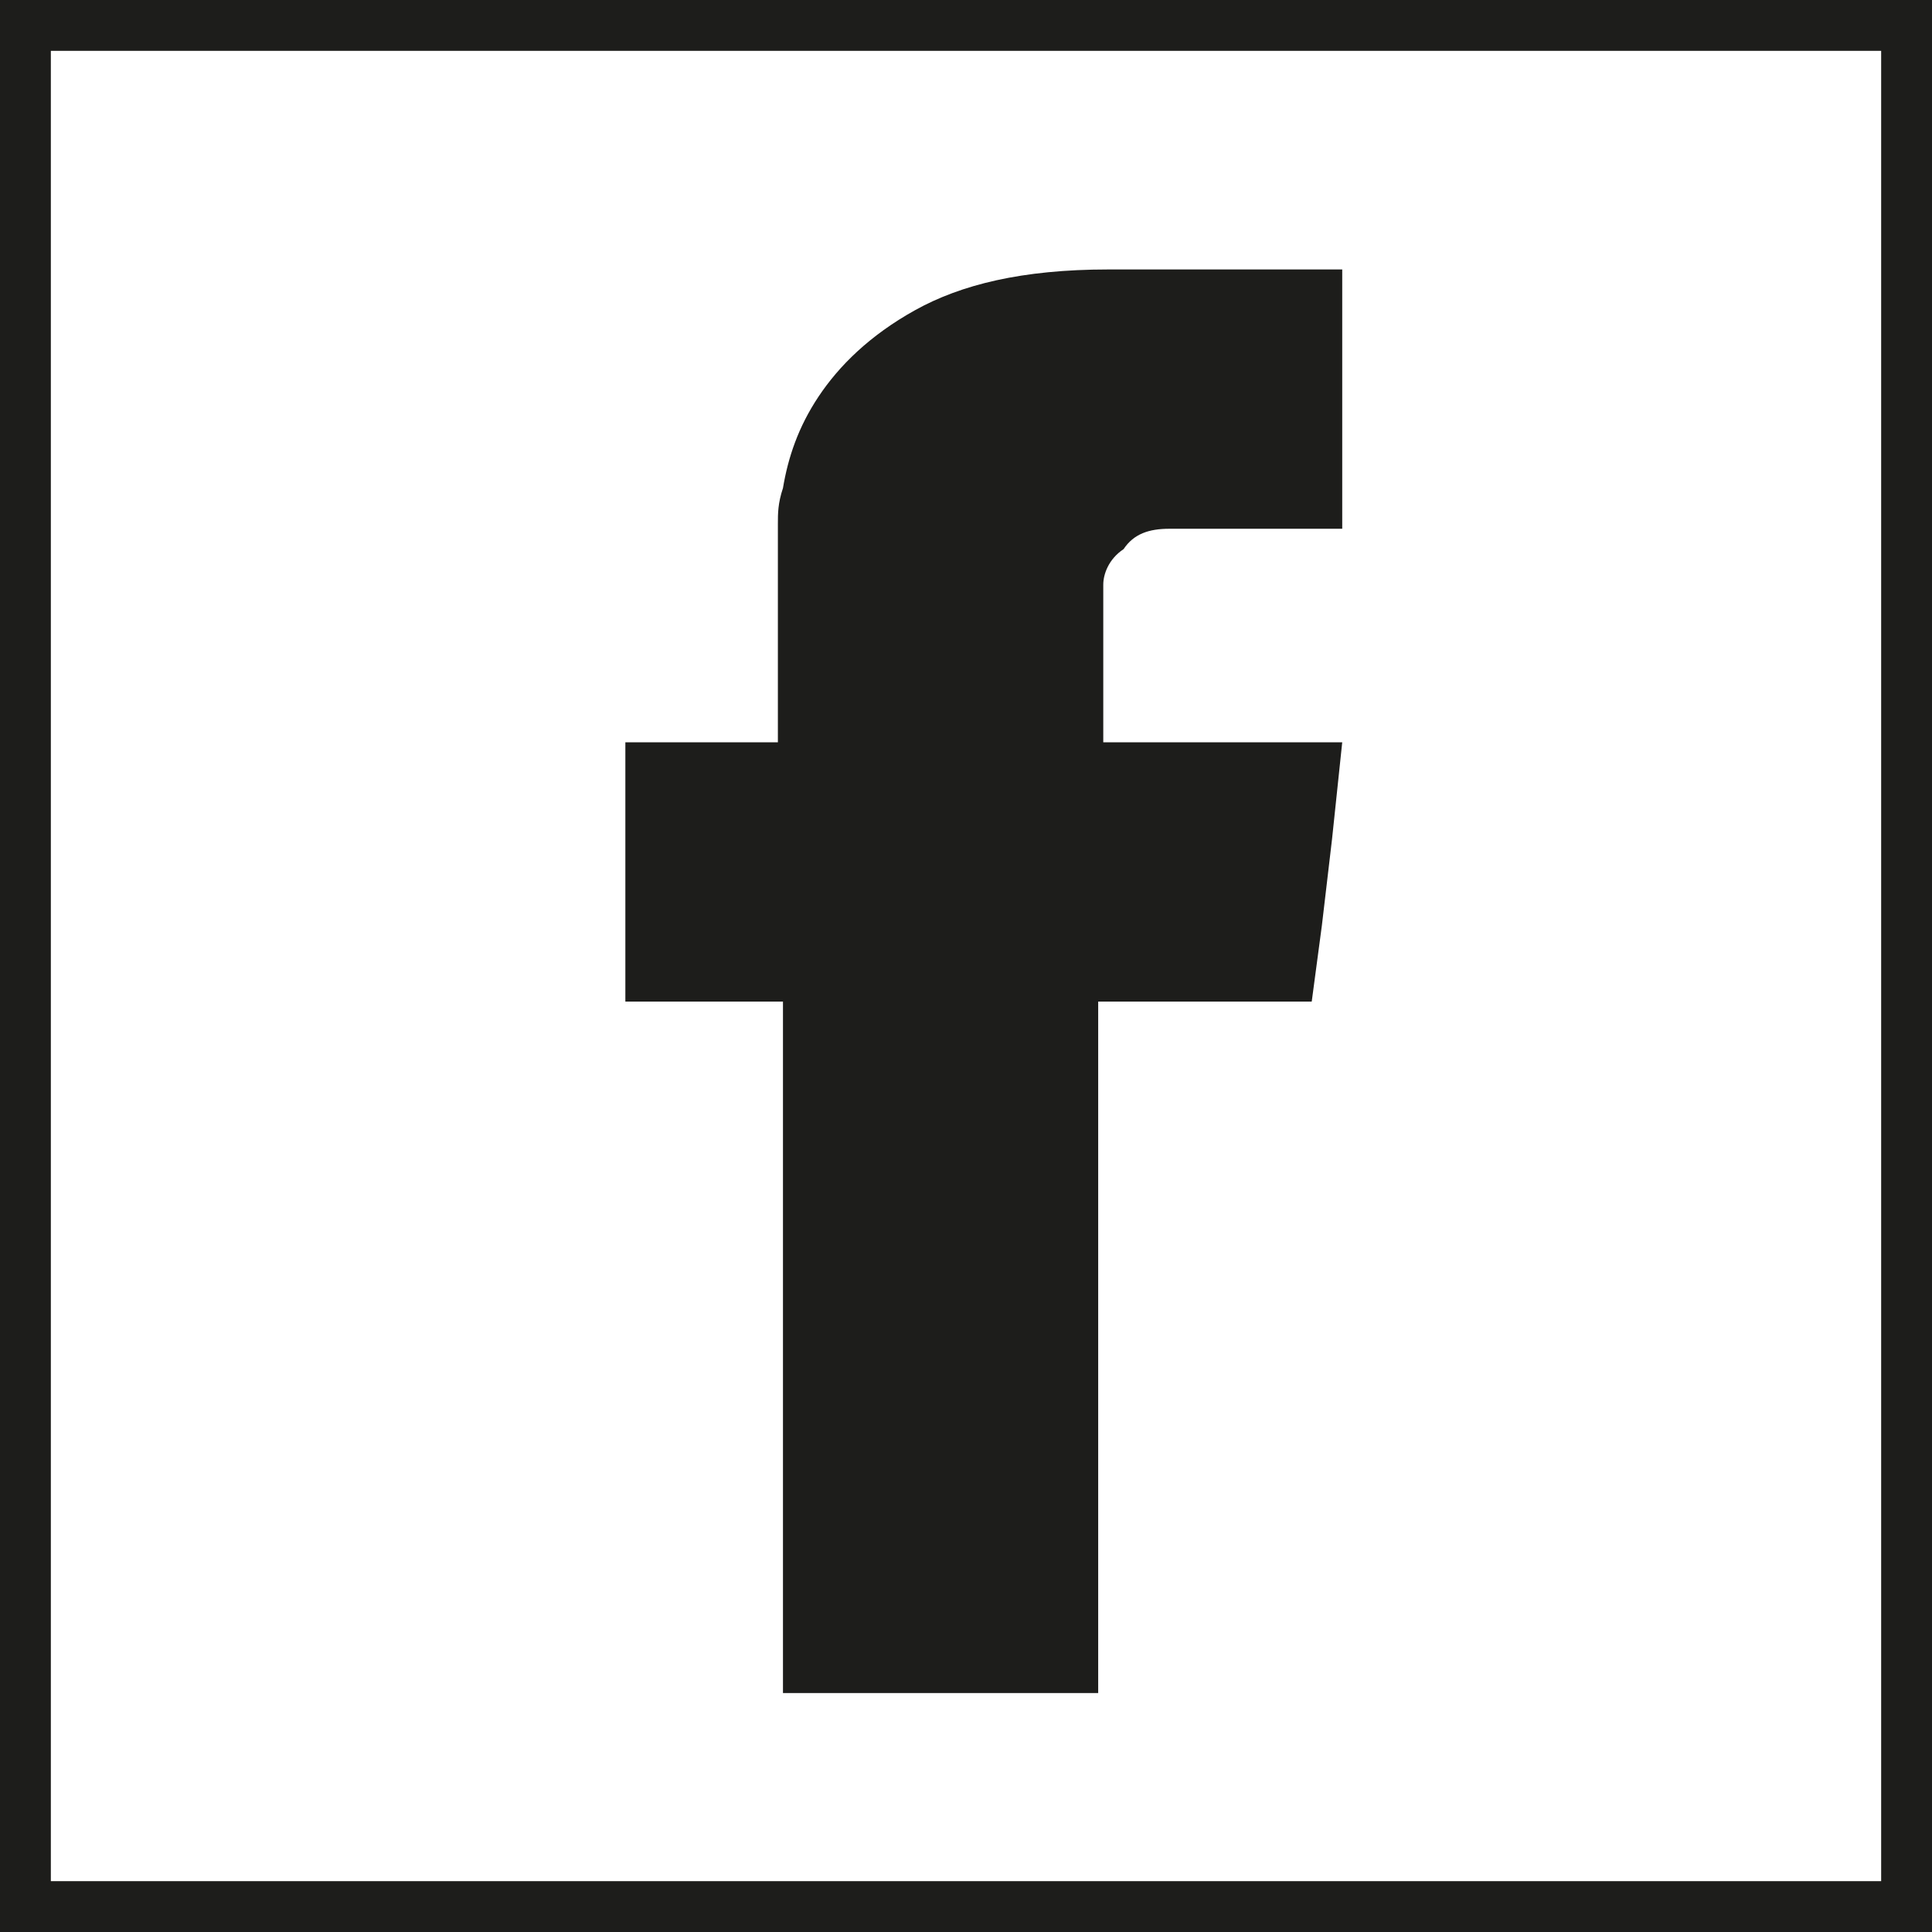
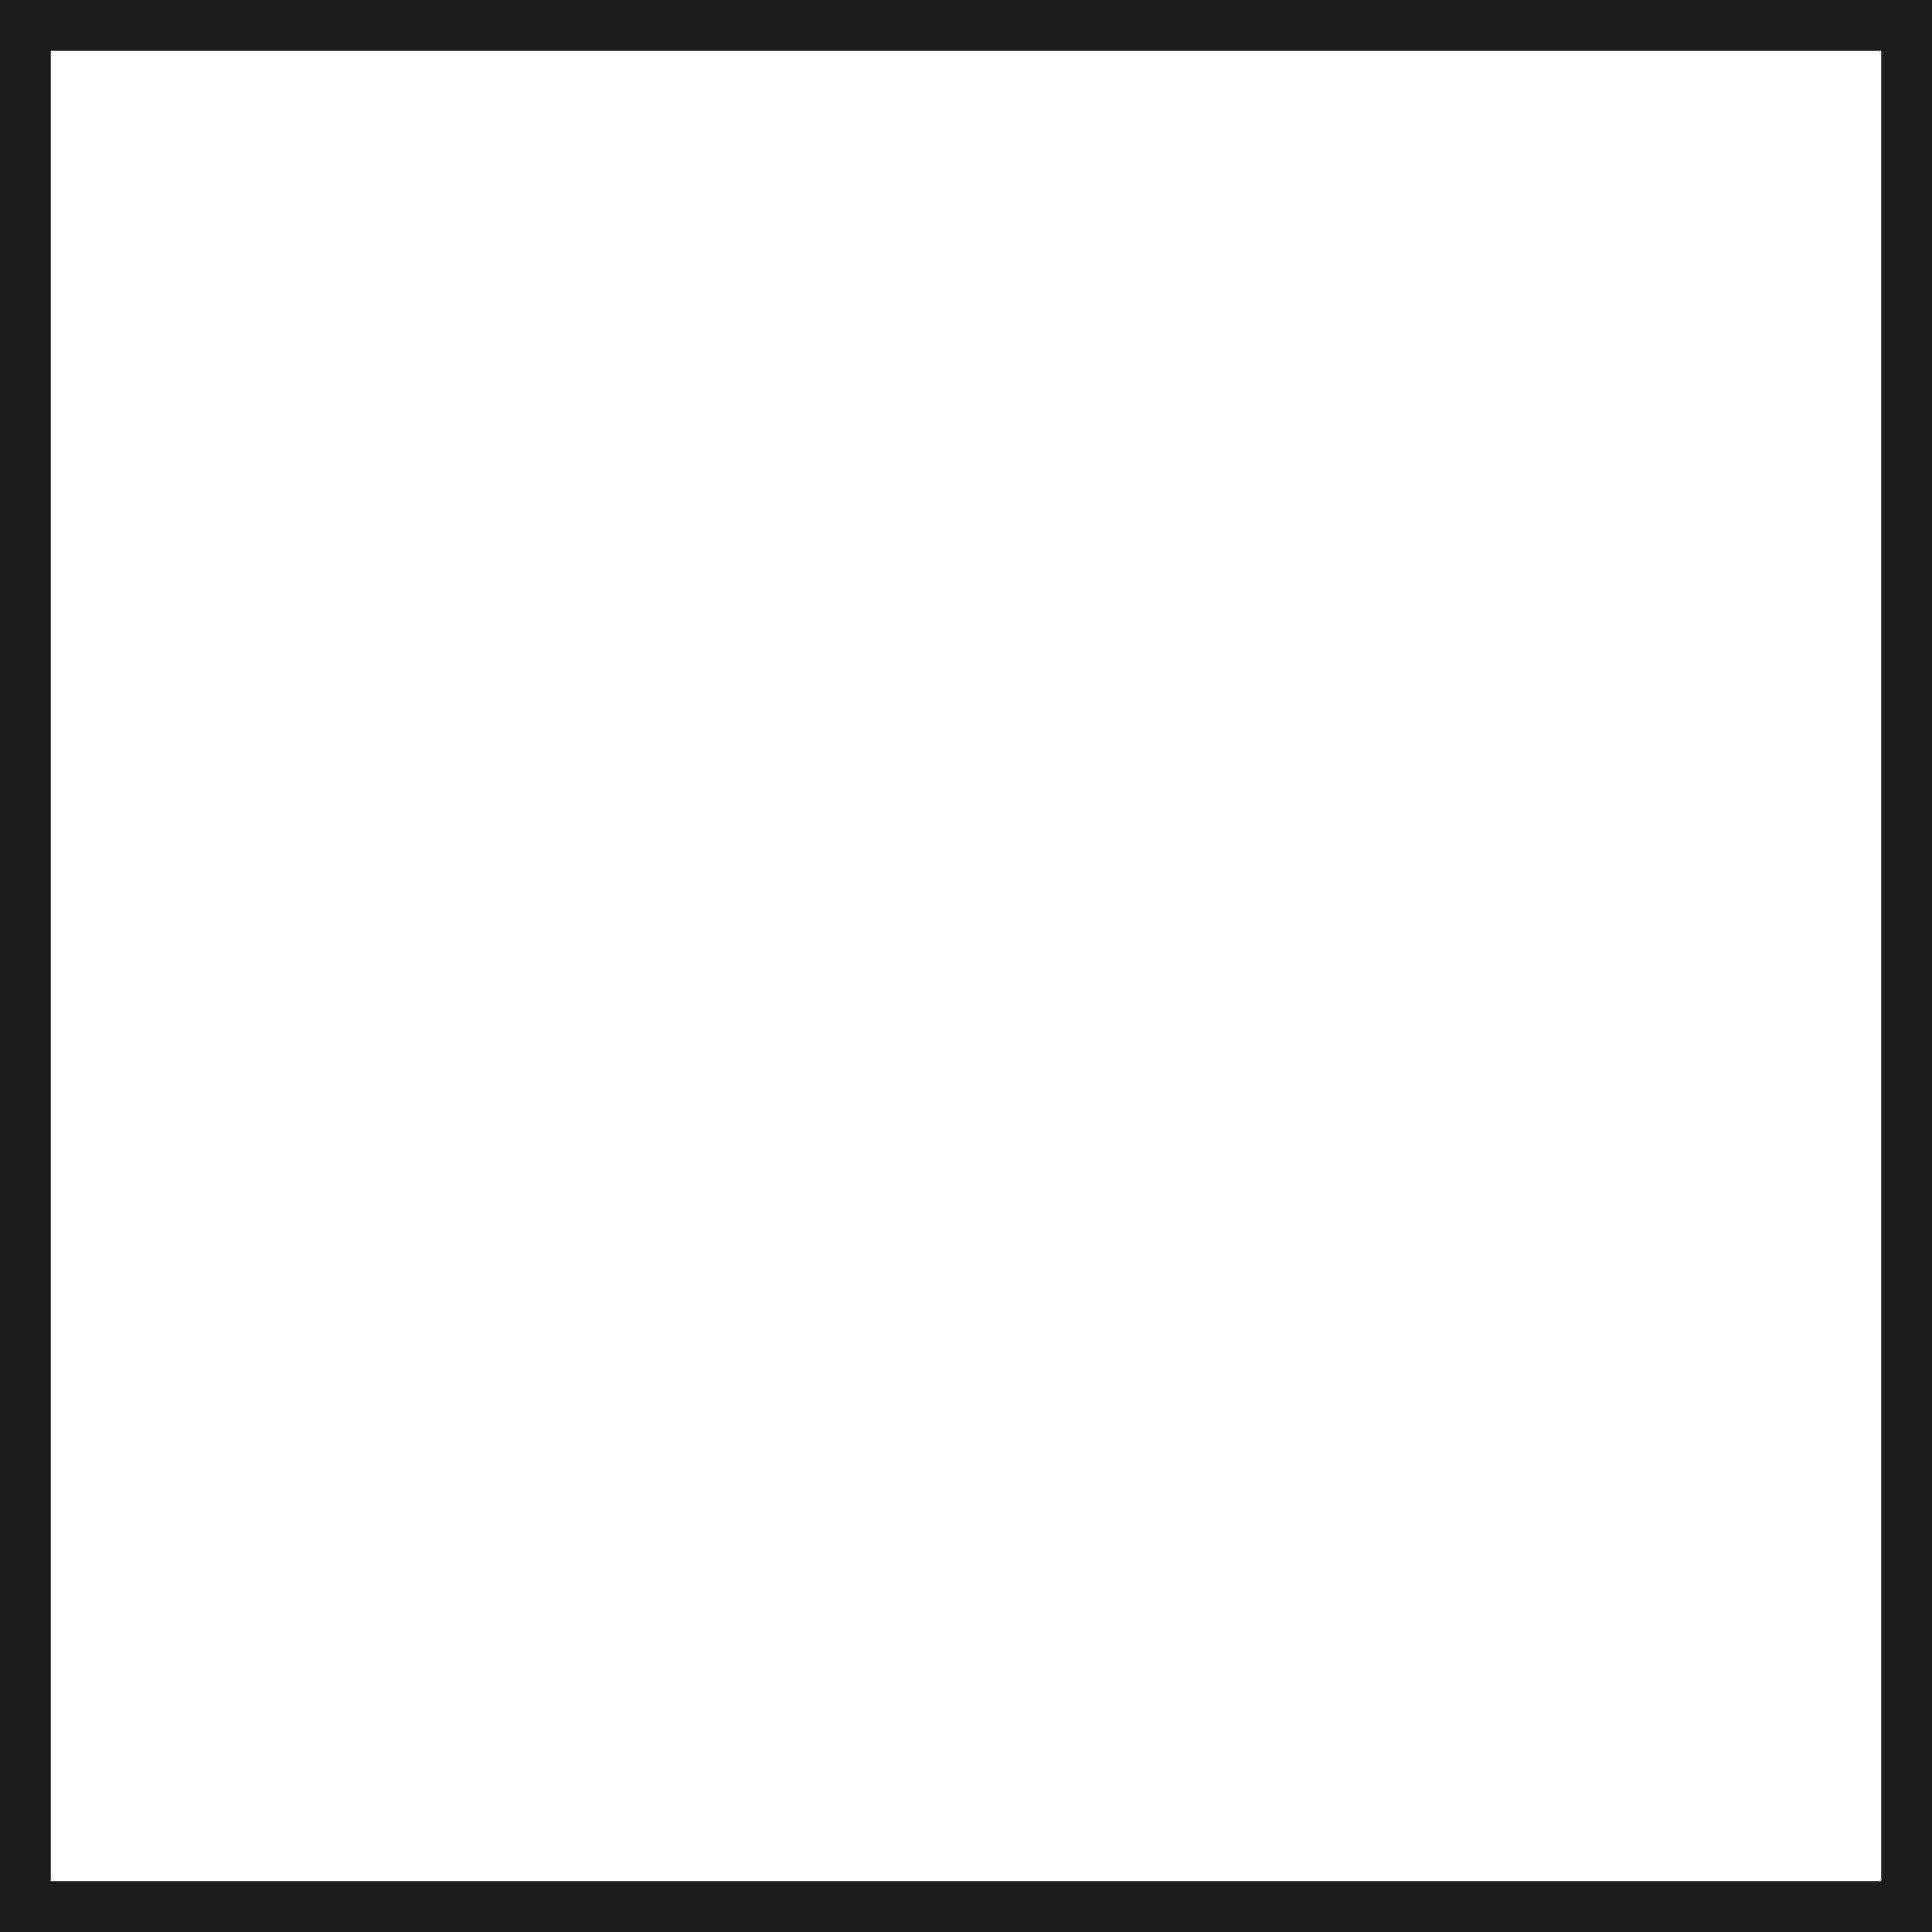
<svg xmlns="http://www.w3.org/2000/svg" version="1.1" id="Calque_1" x="0px" y="0px" viewBox="0 0 38 38" style="enable-background:new 0 0 38 38;" xml:space="preserve">
  <style type="text/css">
	.st0{fill:#1D1D1B;}
</style>
  <g>
-     <path class="st0" d="M12.3,19.7v-5.1h3v-3.9c0-0.1,0-0.2,0-0.4c0-0.2,0-0.4,0.1-0.7c0.1-0.6,0.3-1.2,0.7-1.8c0.4-0.6,1-1.2,1.9-1.7   c0.9-0.5,2.1-0.8,3.8-0.8h4.6v5.1H23c-0.4,0-0.7,0.1-0.9,0.4c-0.3,0.2-0.4,0.5-0.4,0.7v3.1h4.7l-0.2,1.9L26,18.2l-0.2,1.5h-4.2   v13.6h-6.2V19.7H12.3z" />
-   </g>
+     </g>
  <path class="st0" d="M37,1v36H1V1H37 M38,0H0v38h38V0L38,0z" />
</svg>